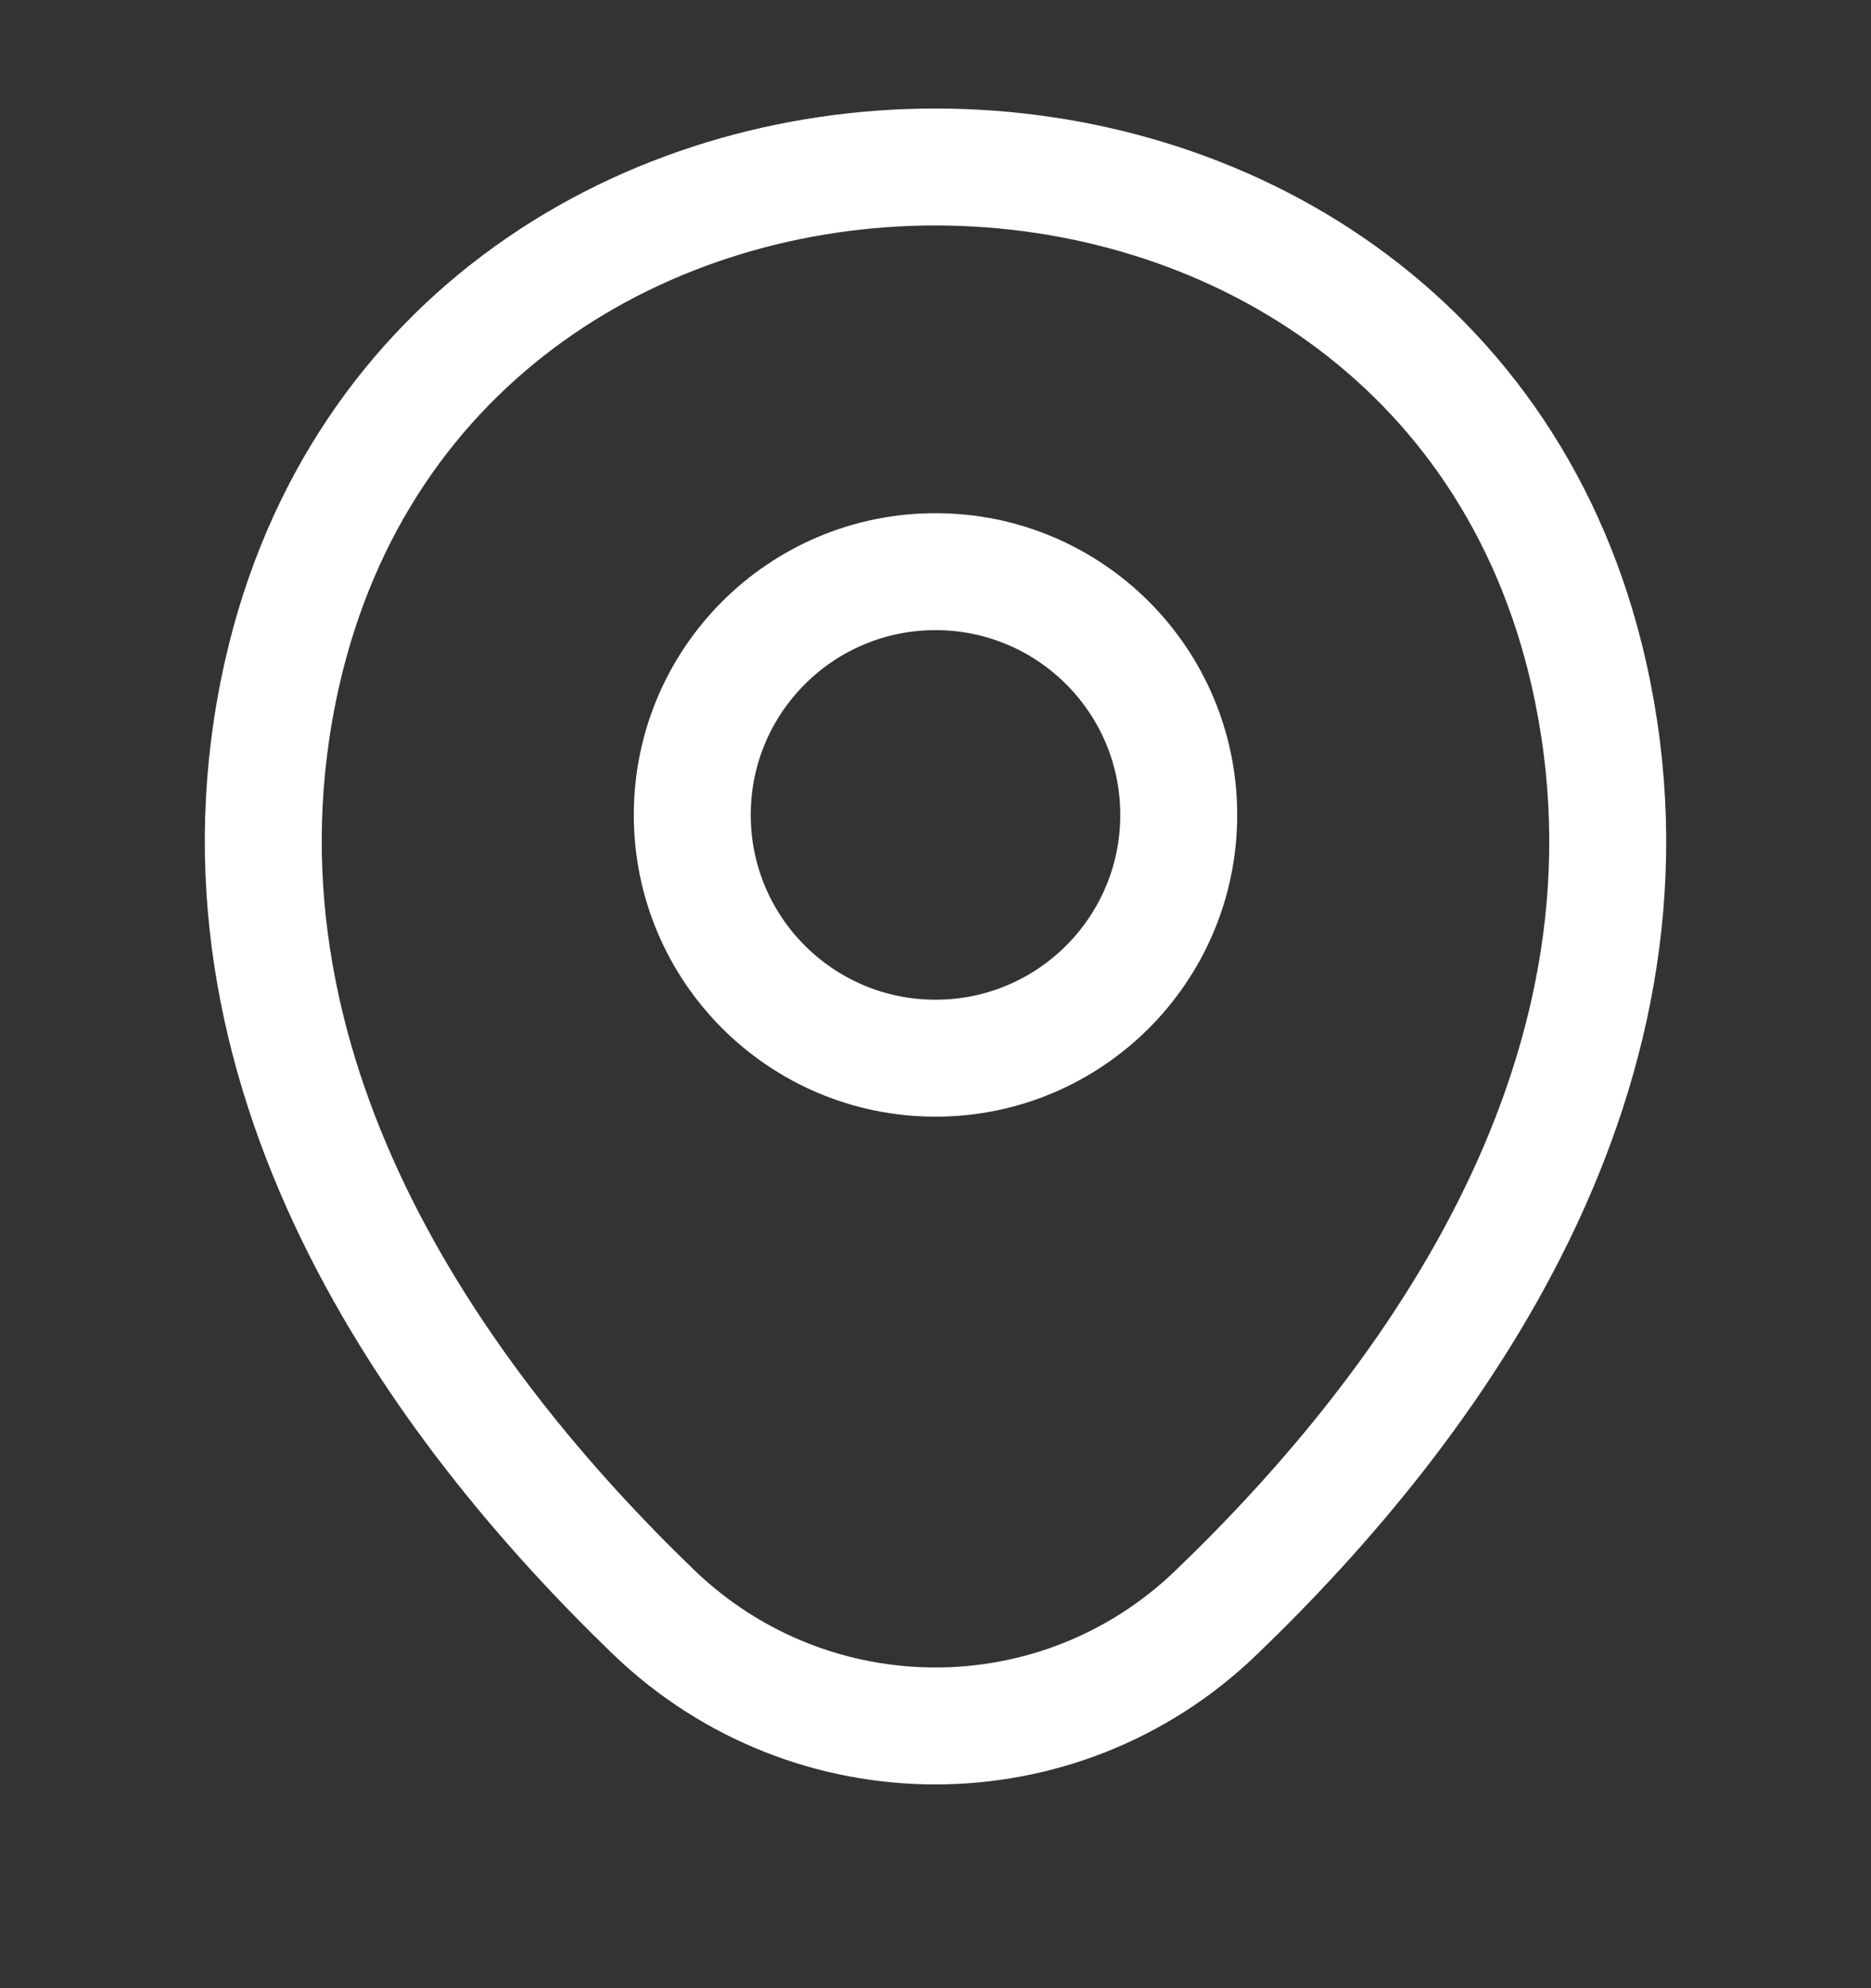
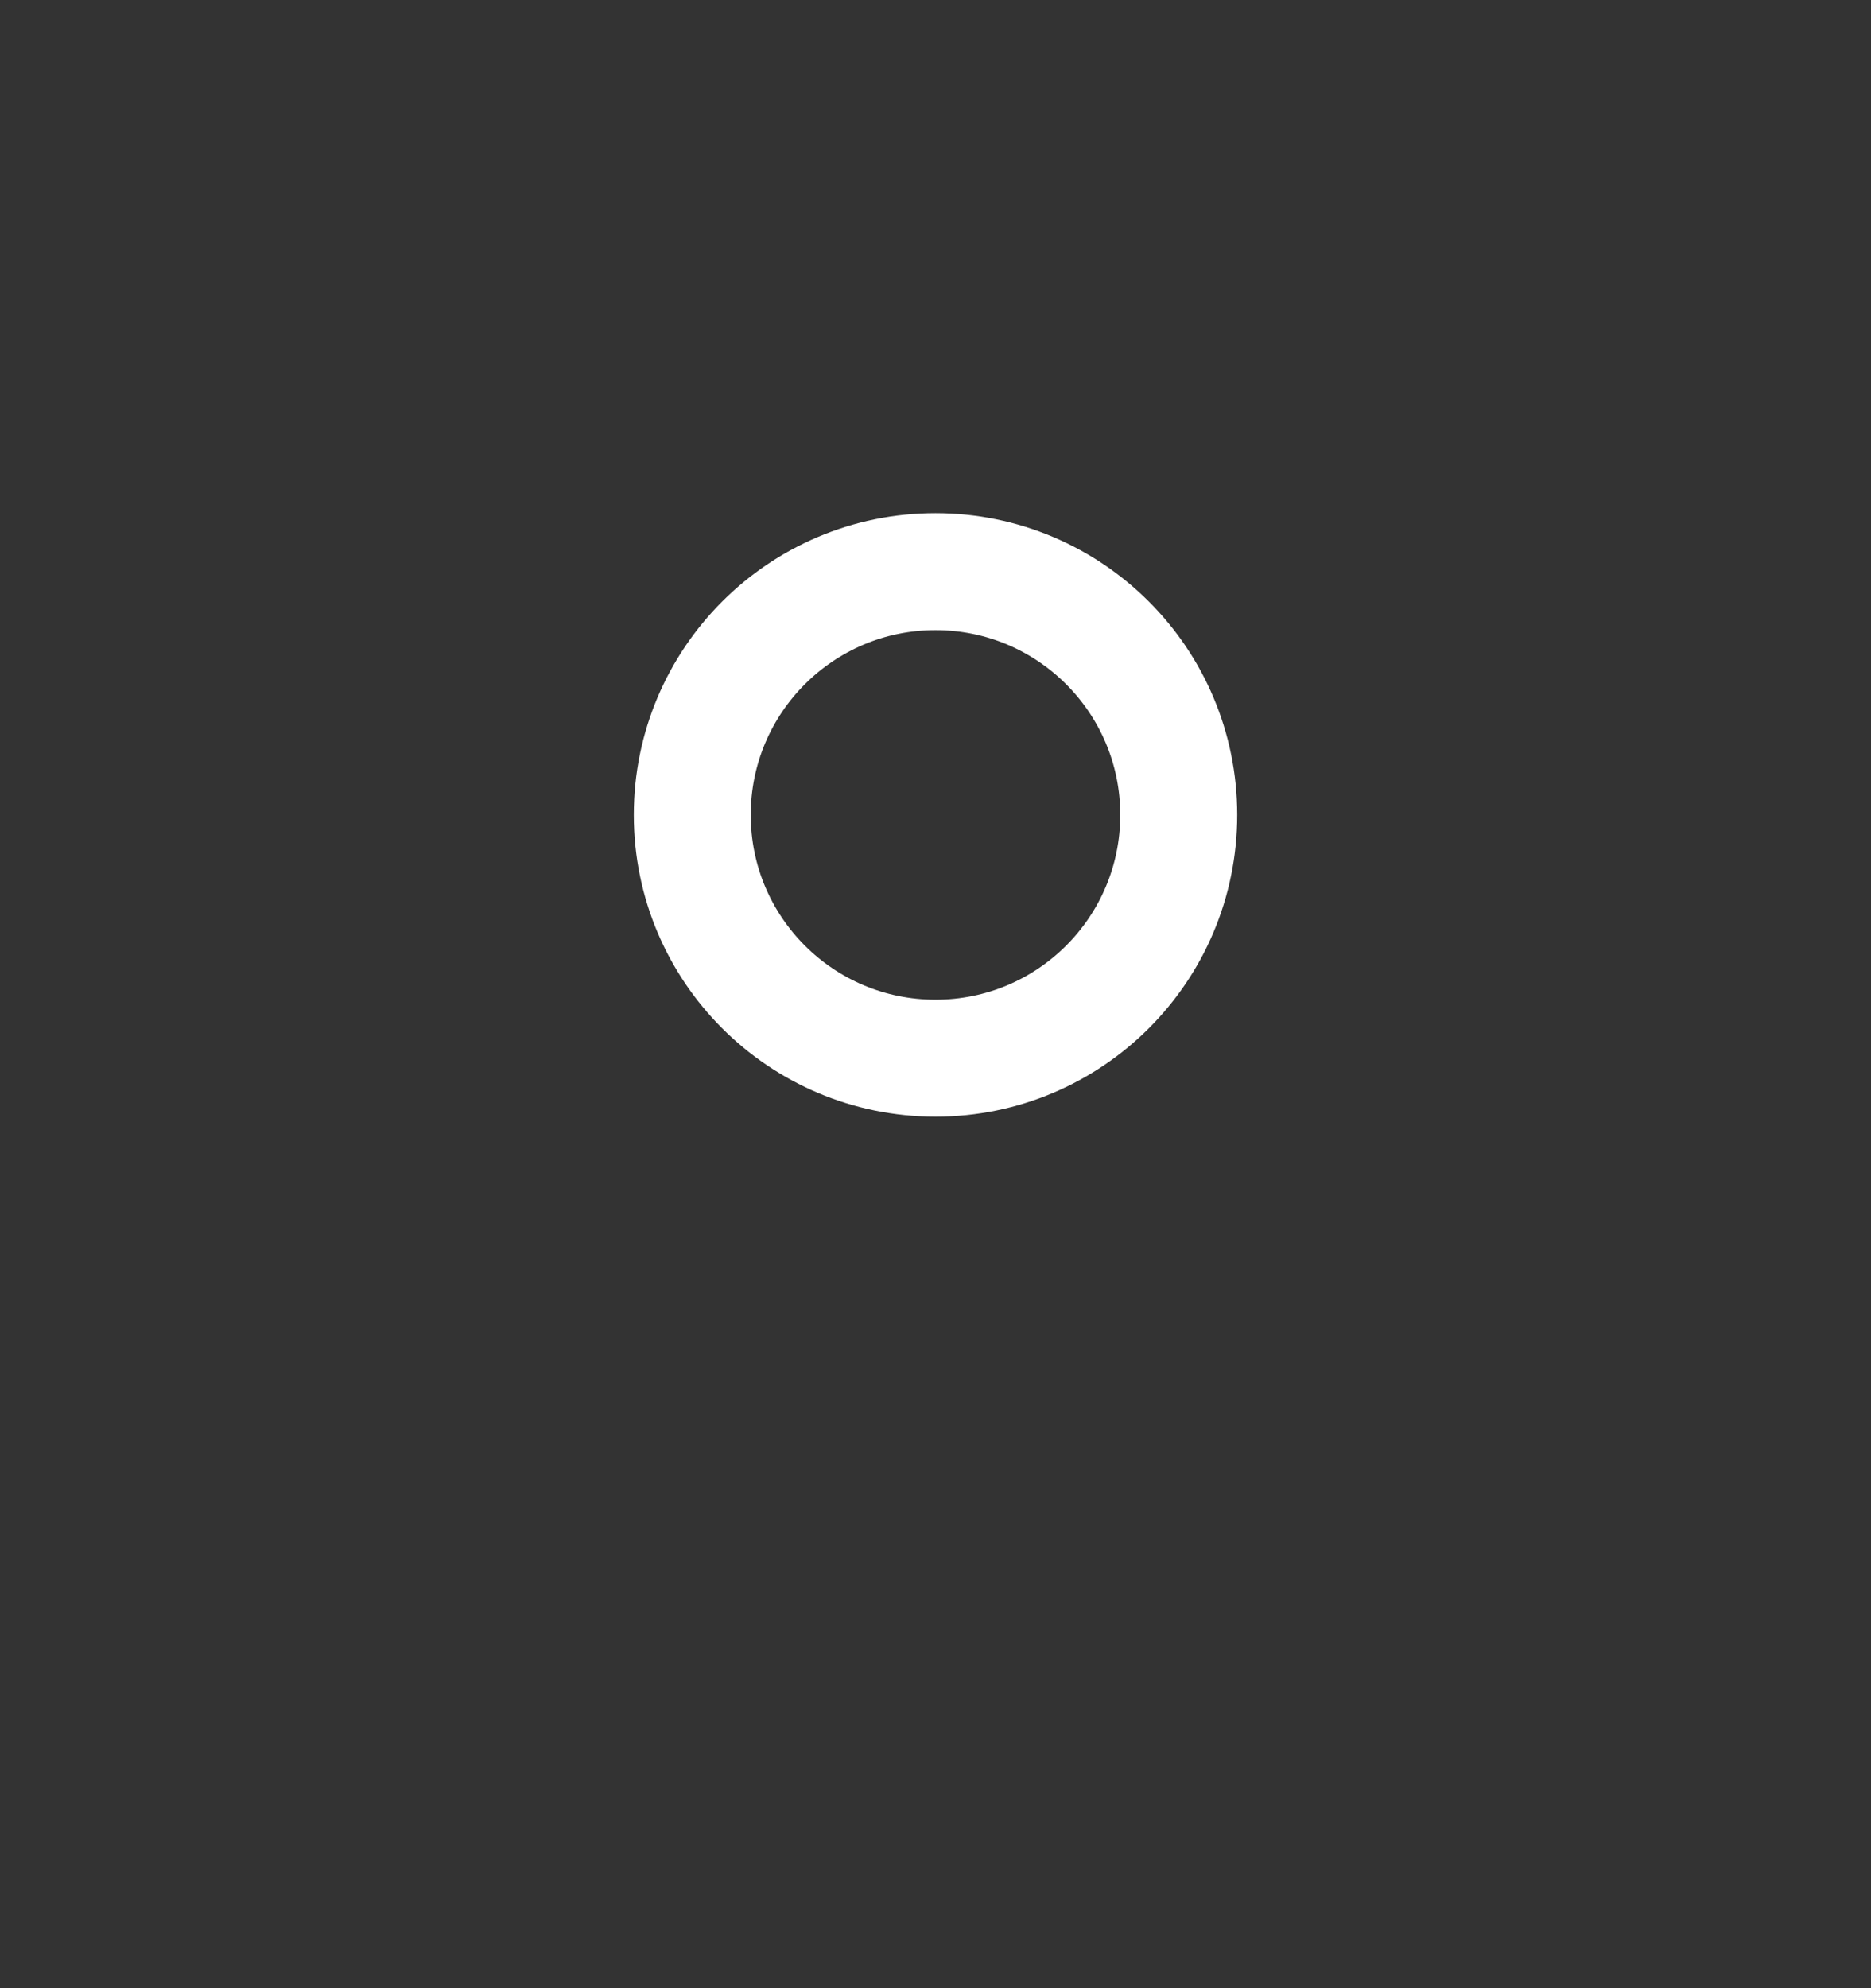
<svg xmlns="http://www.w3.org/2000/svg" width="16" height="17" viewBox="0 0 16 17" fill="none">
  <rect x="0" y="0" width="16" height="17" fill="#333333" stroke="none" />
  <path d="M8 9.048C9.149 9.048 10.08 8.117 10.08 6.968C10.08 5.819 9.149 4.888 8 4.888C6.851 4.888 5.92 5.819 5.92 6.968C5.92 8.117 6.851 9.048 8 9.048Z" stroke="white" />
-   <path d="M2.413 5.755C3.727 -0.019 12.28 -0.012 13.587 5.761C14.353 9.148 12.247 12.015 10.4 13.788C9.06 15.081 6.94 15.081 5.593 13.788C3.753 12.015 1.647 9.141 2.413 5.755Z" stroke="white" />
</svg>